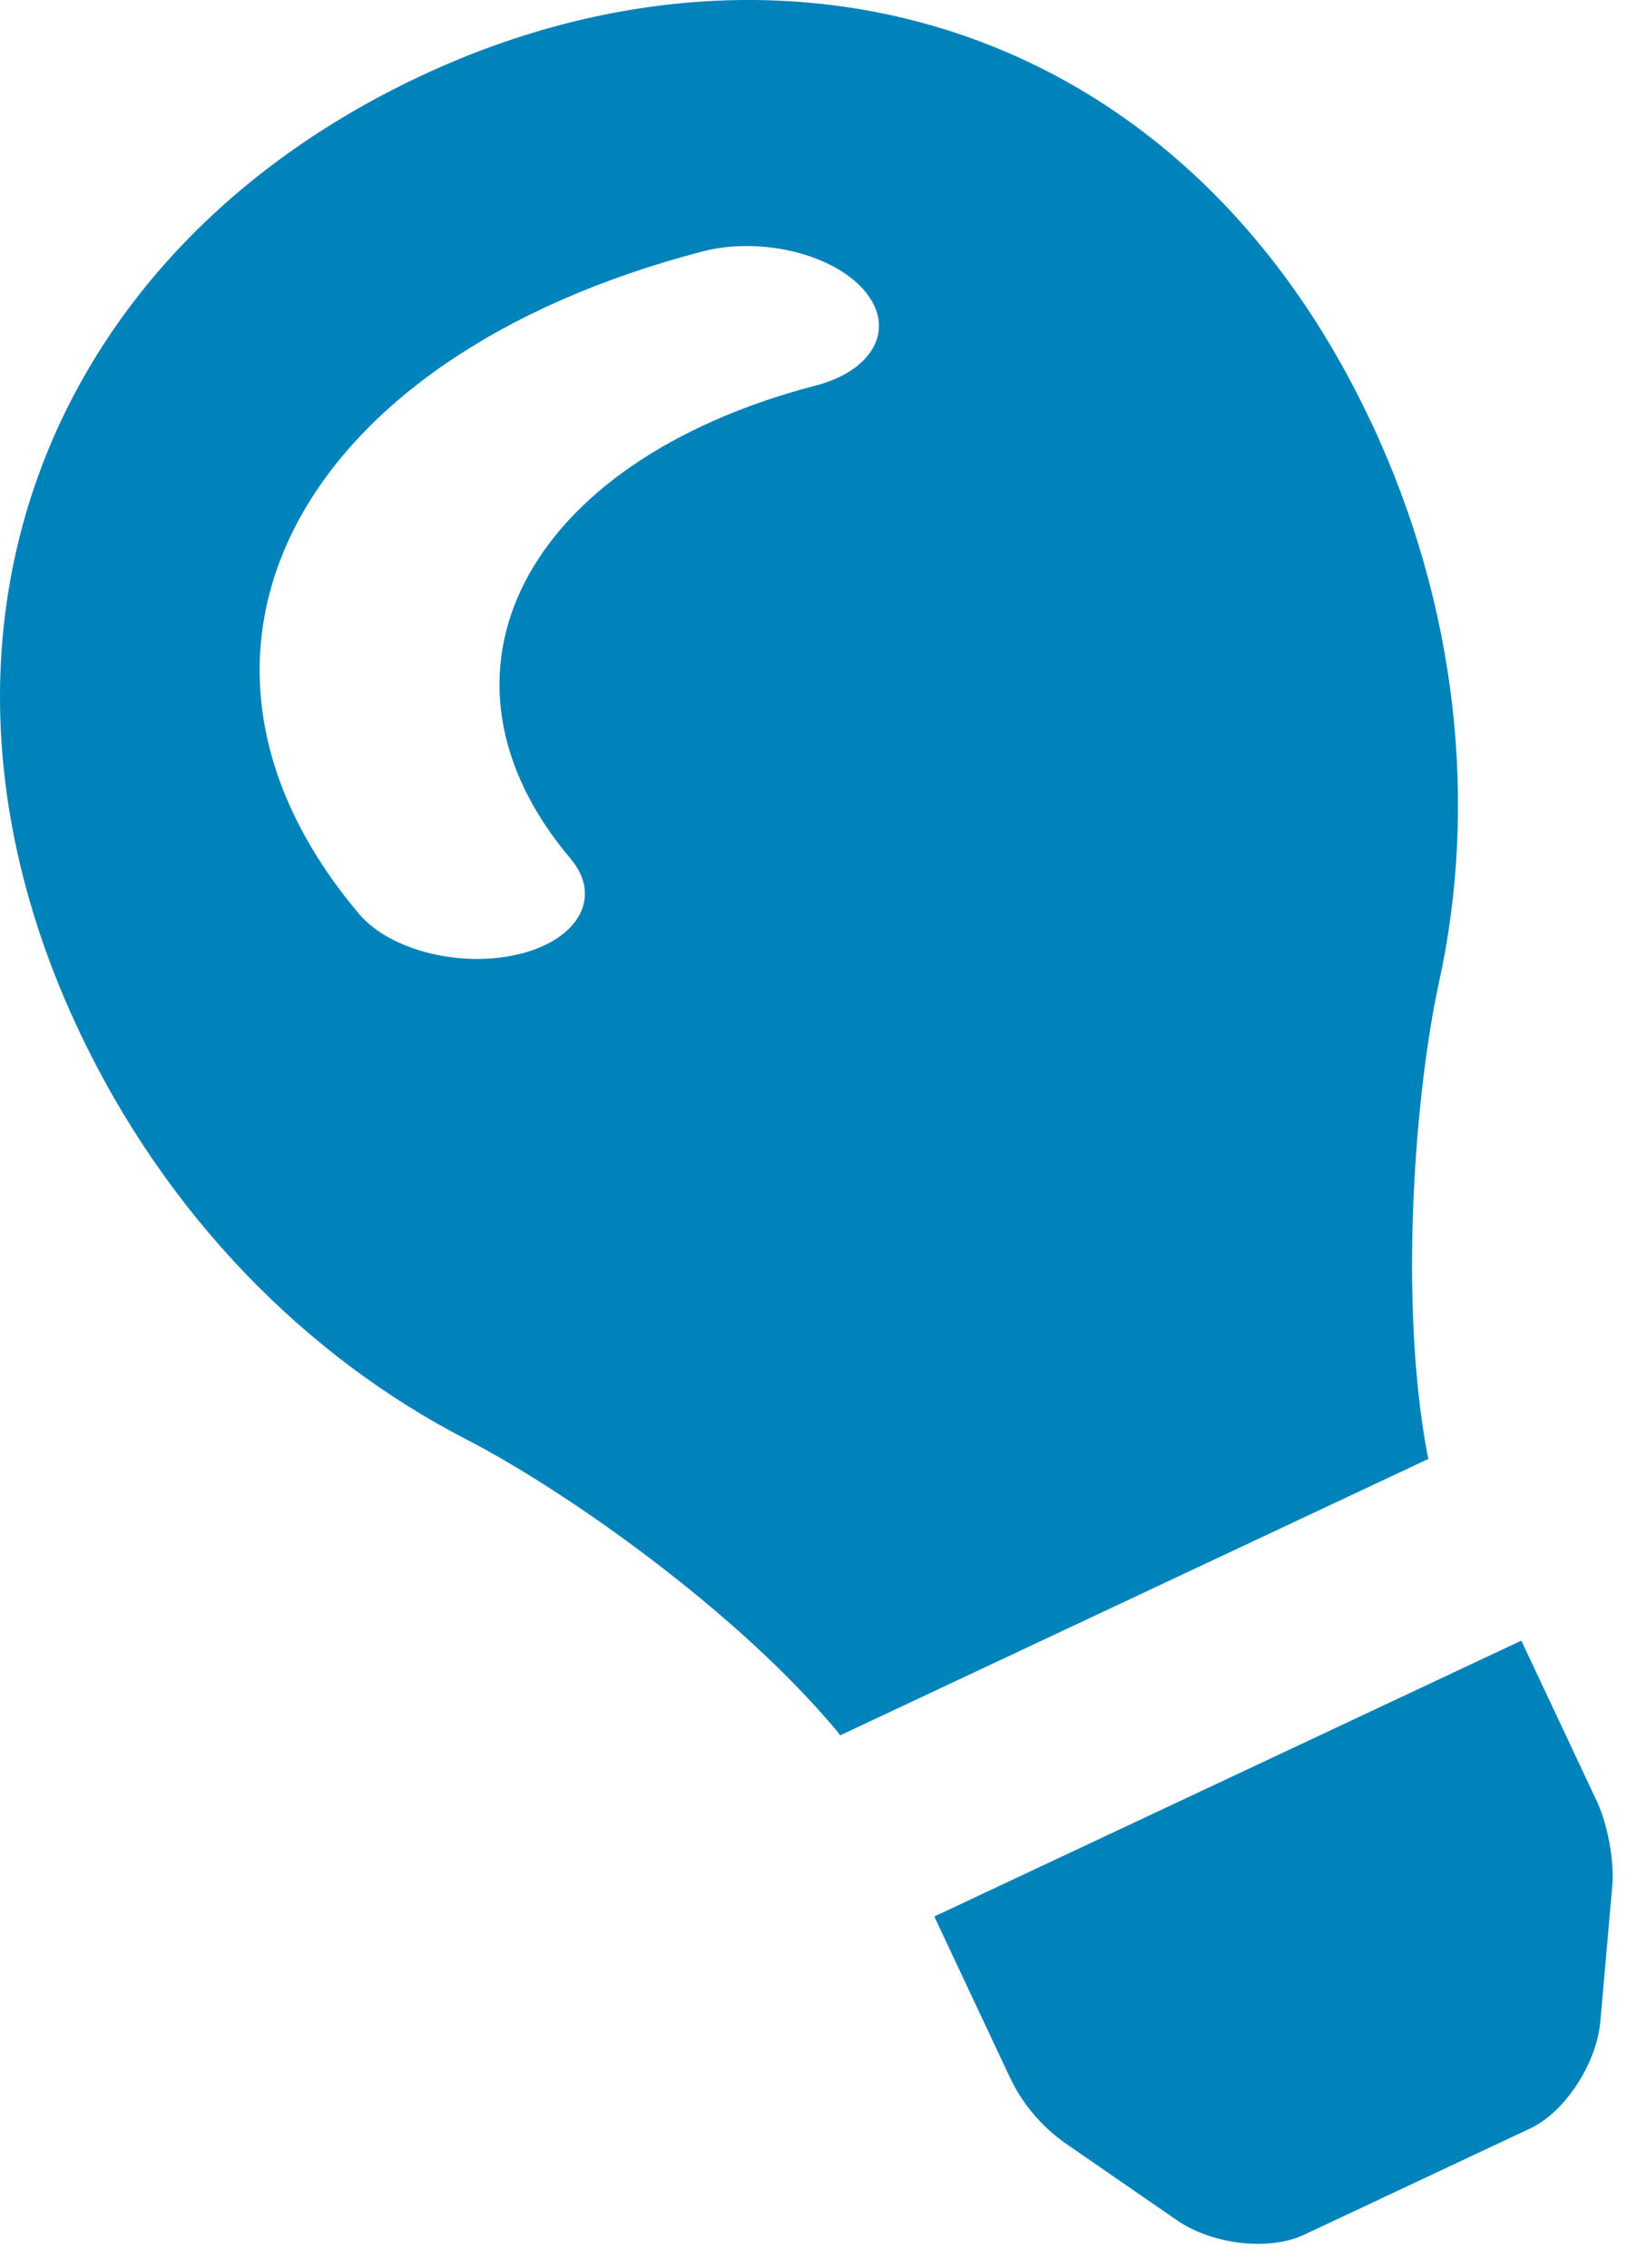
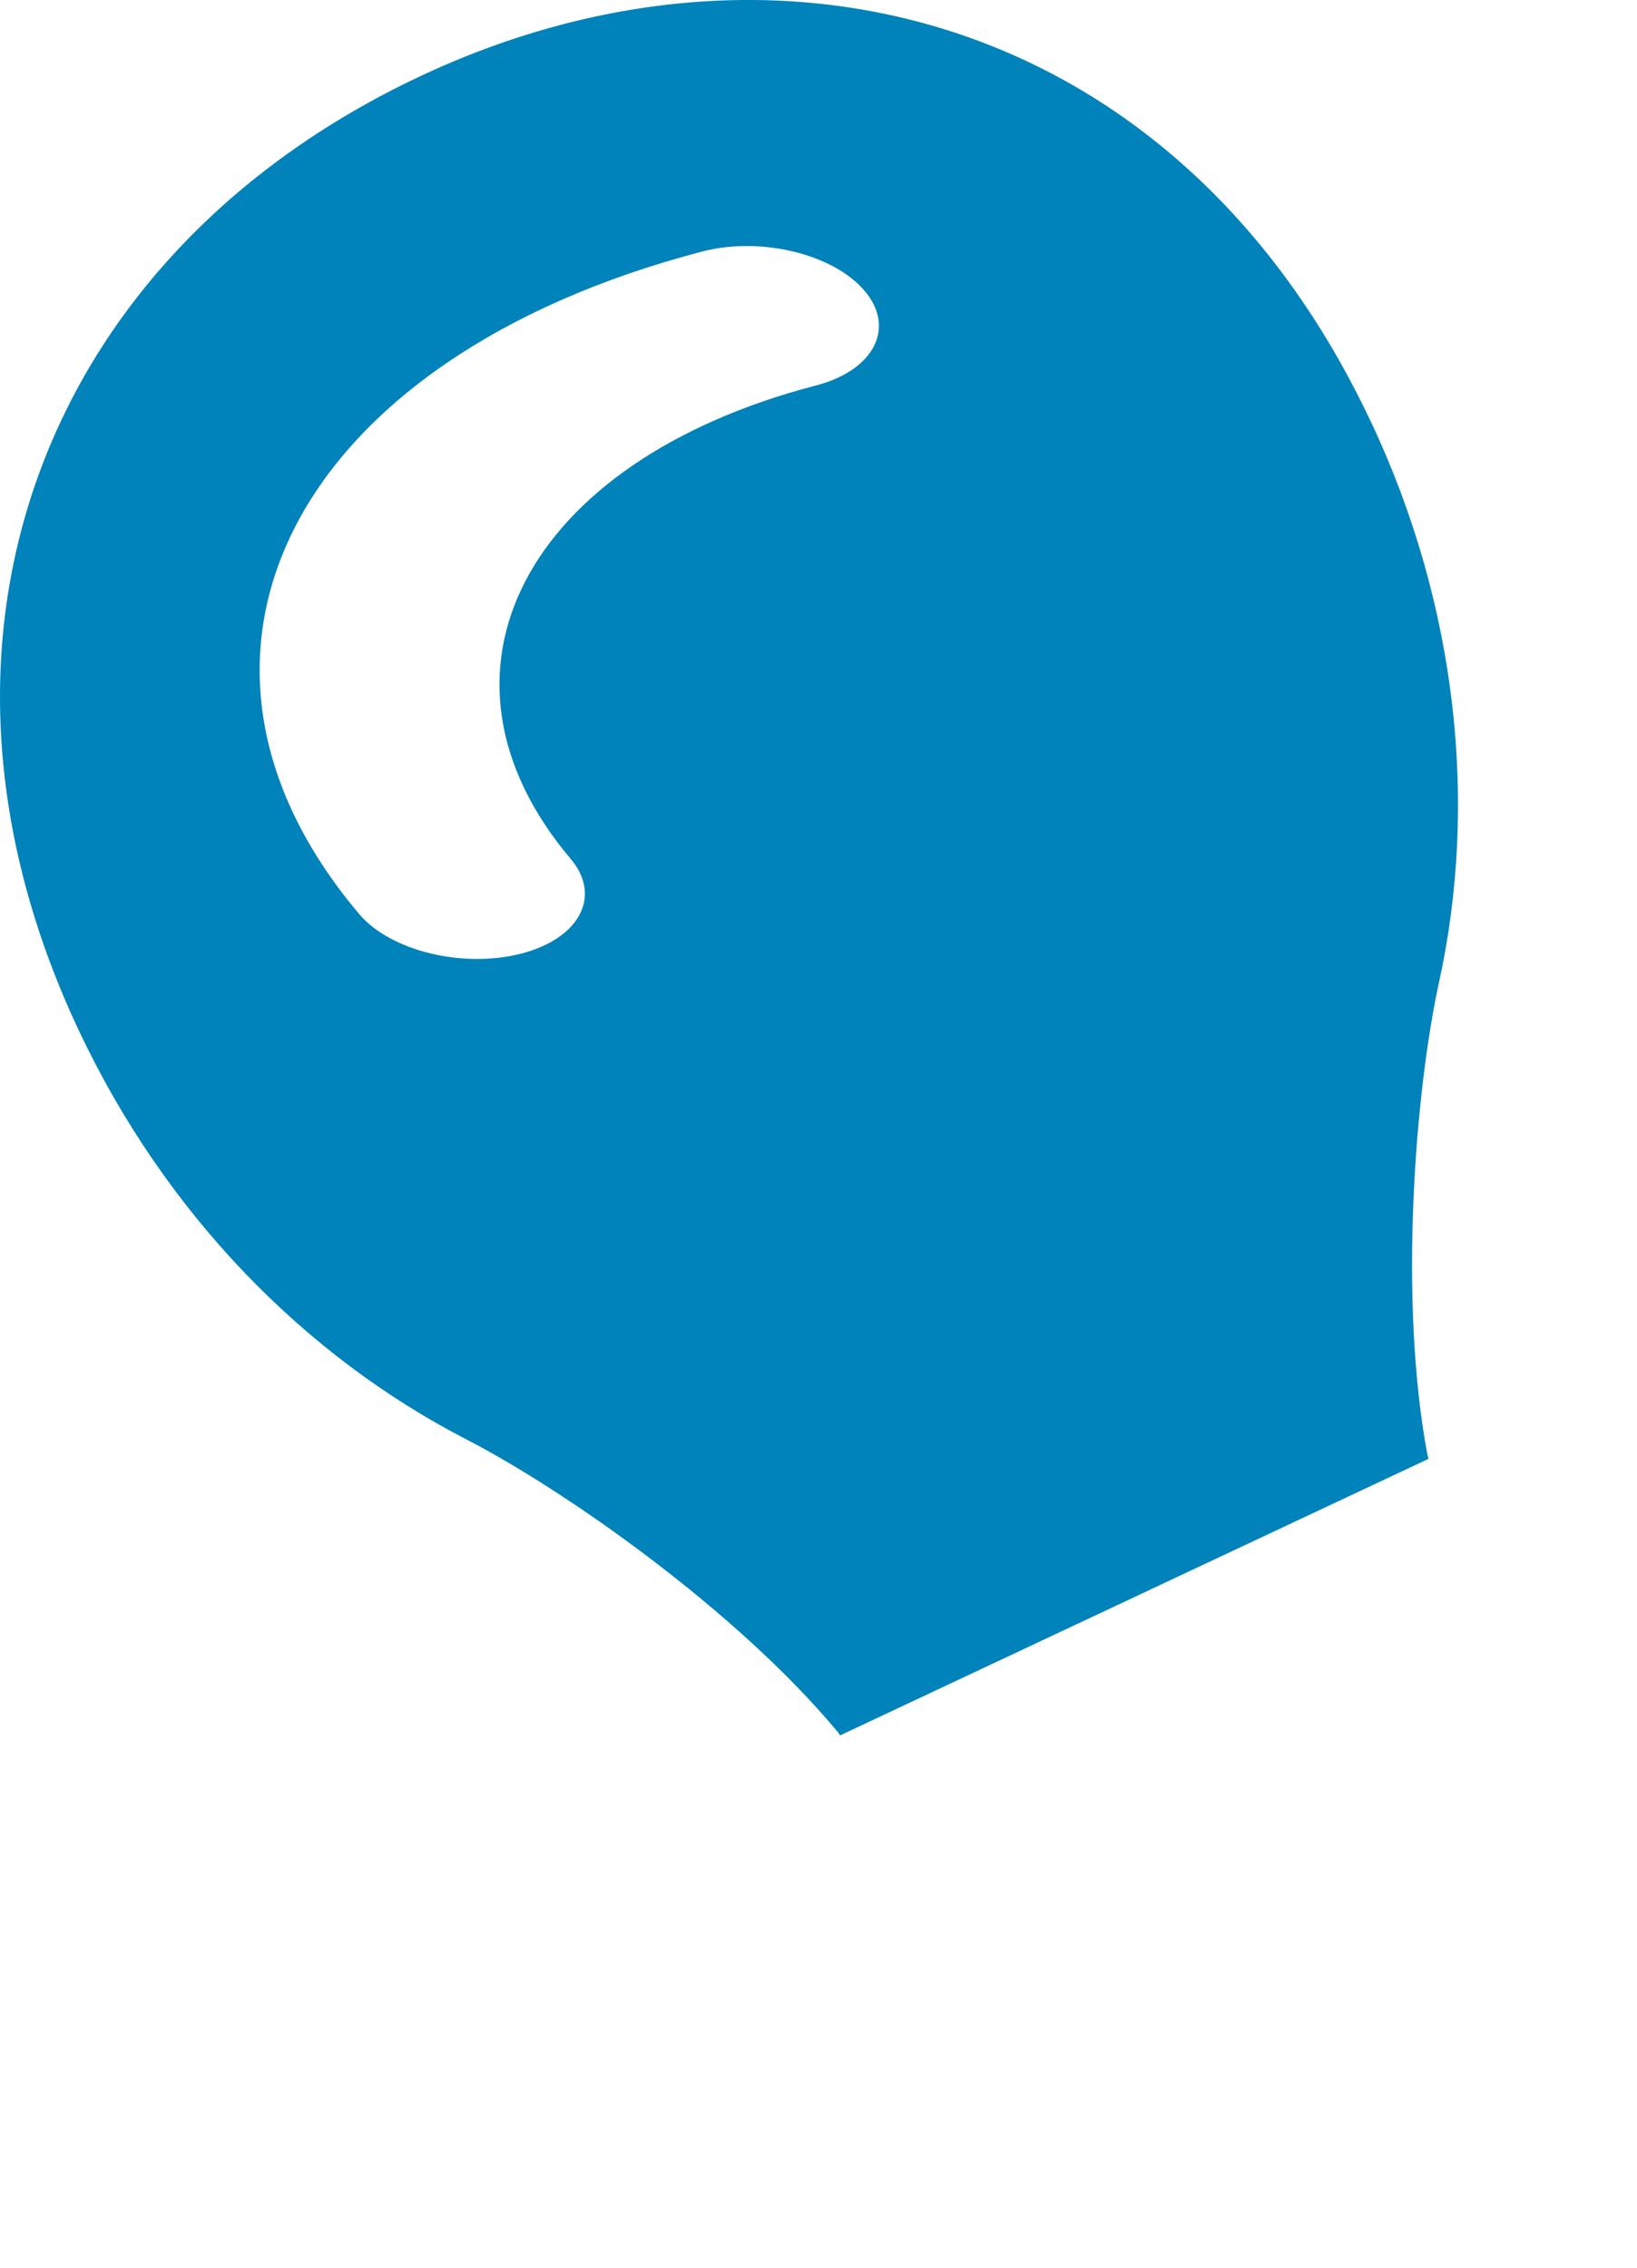
<svg xmlns="http://www.w3.org/2000/svg" id="Ebene_2" width="21.802" height="30.208" viewBox="0 0 21.802 30.208">
  <g id="Ebene_1-2">
-     <path d="m20.261,21.851l1.007,2.143c.144.306.231.797.206,1.111l-.161,1.829c-.054.557-.471,1.199-.931,1.415l-3.014,1.417c-.471.221-1.219.128-1.683-.186l-1.511-1.043c-.303-.217-.558-.514-.724-.867l-1.007-2.143,7.818-3.674Z" fill="#0082ba" />
    <path d="m18.258,5.619C15.704.183,10.319-1.225,5.561,1.032.58,3.394-1.397,8.519,1.043,13.711c1.164,2.477,3.031,4.358,5.166,5.46,1.304.672,3.6,2.276,4.953,3.904.009.014.018.027.026.04l7.838-3.684c-.005-.015-.009-.03-.014-.046-.391-2.081-.16-4.872.154-6.305.514-2.348.257-4.986-.907-7.462Zm-7.394-.484c-3.883,1.014-5.346,3.842-3.264,6.304.417.493.124,1.058-.653,1.261-.777.203-1.746-.032-2.163-.525-2.914-3.446-.864-7.406,4.569-8.825.777-.203,1.746.032,2.163.525.417.493.124,1.058-.653,1.261Z" fill="#0082ba" />
  </g>
</svg>